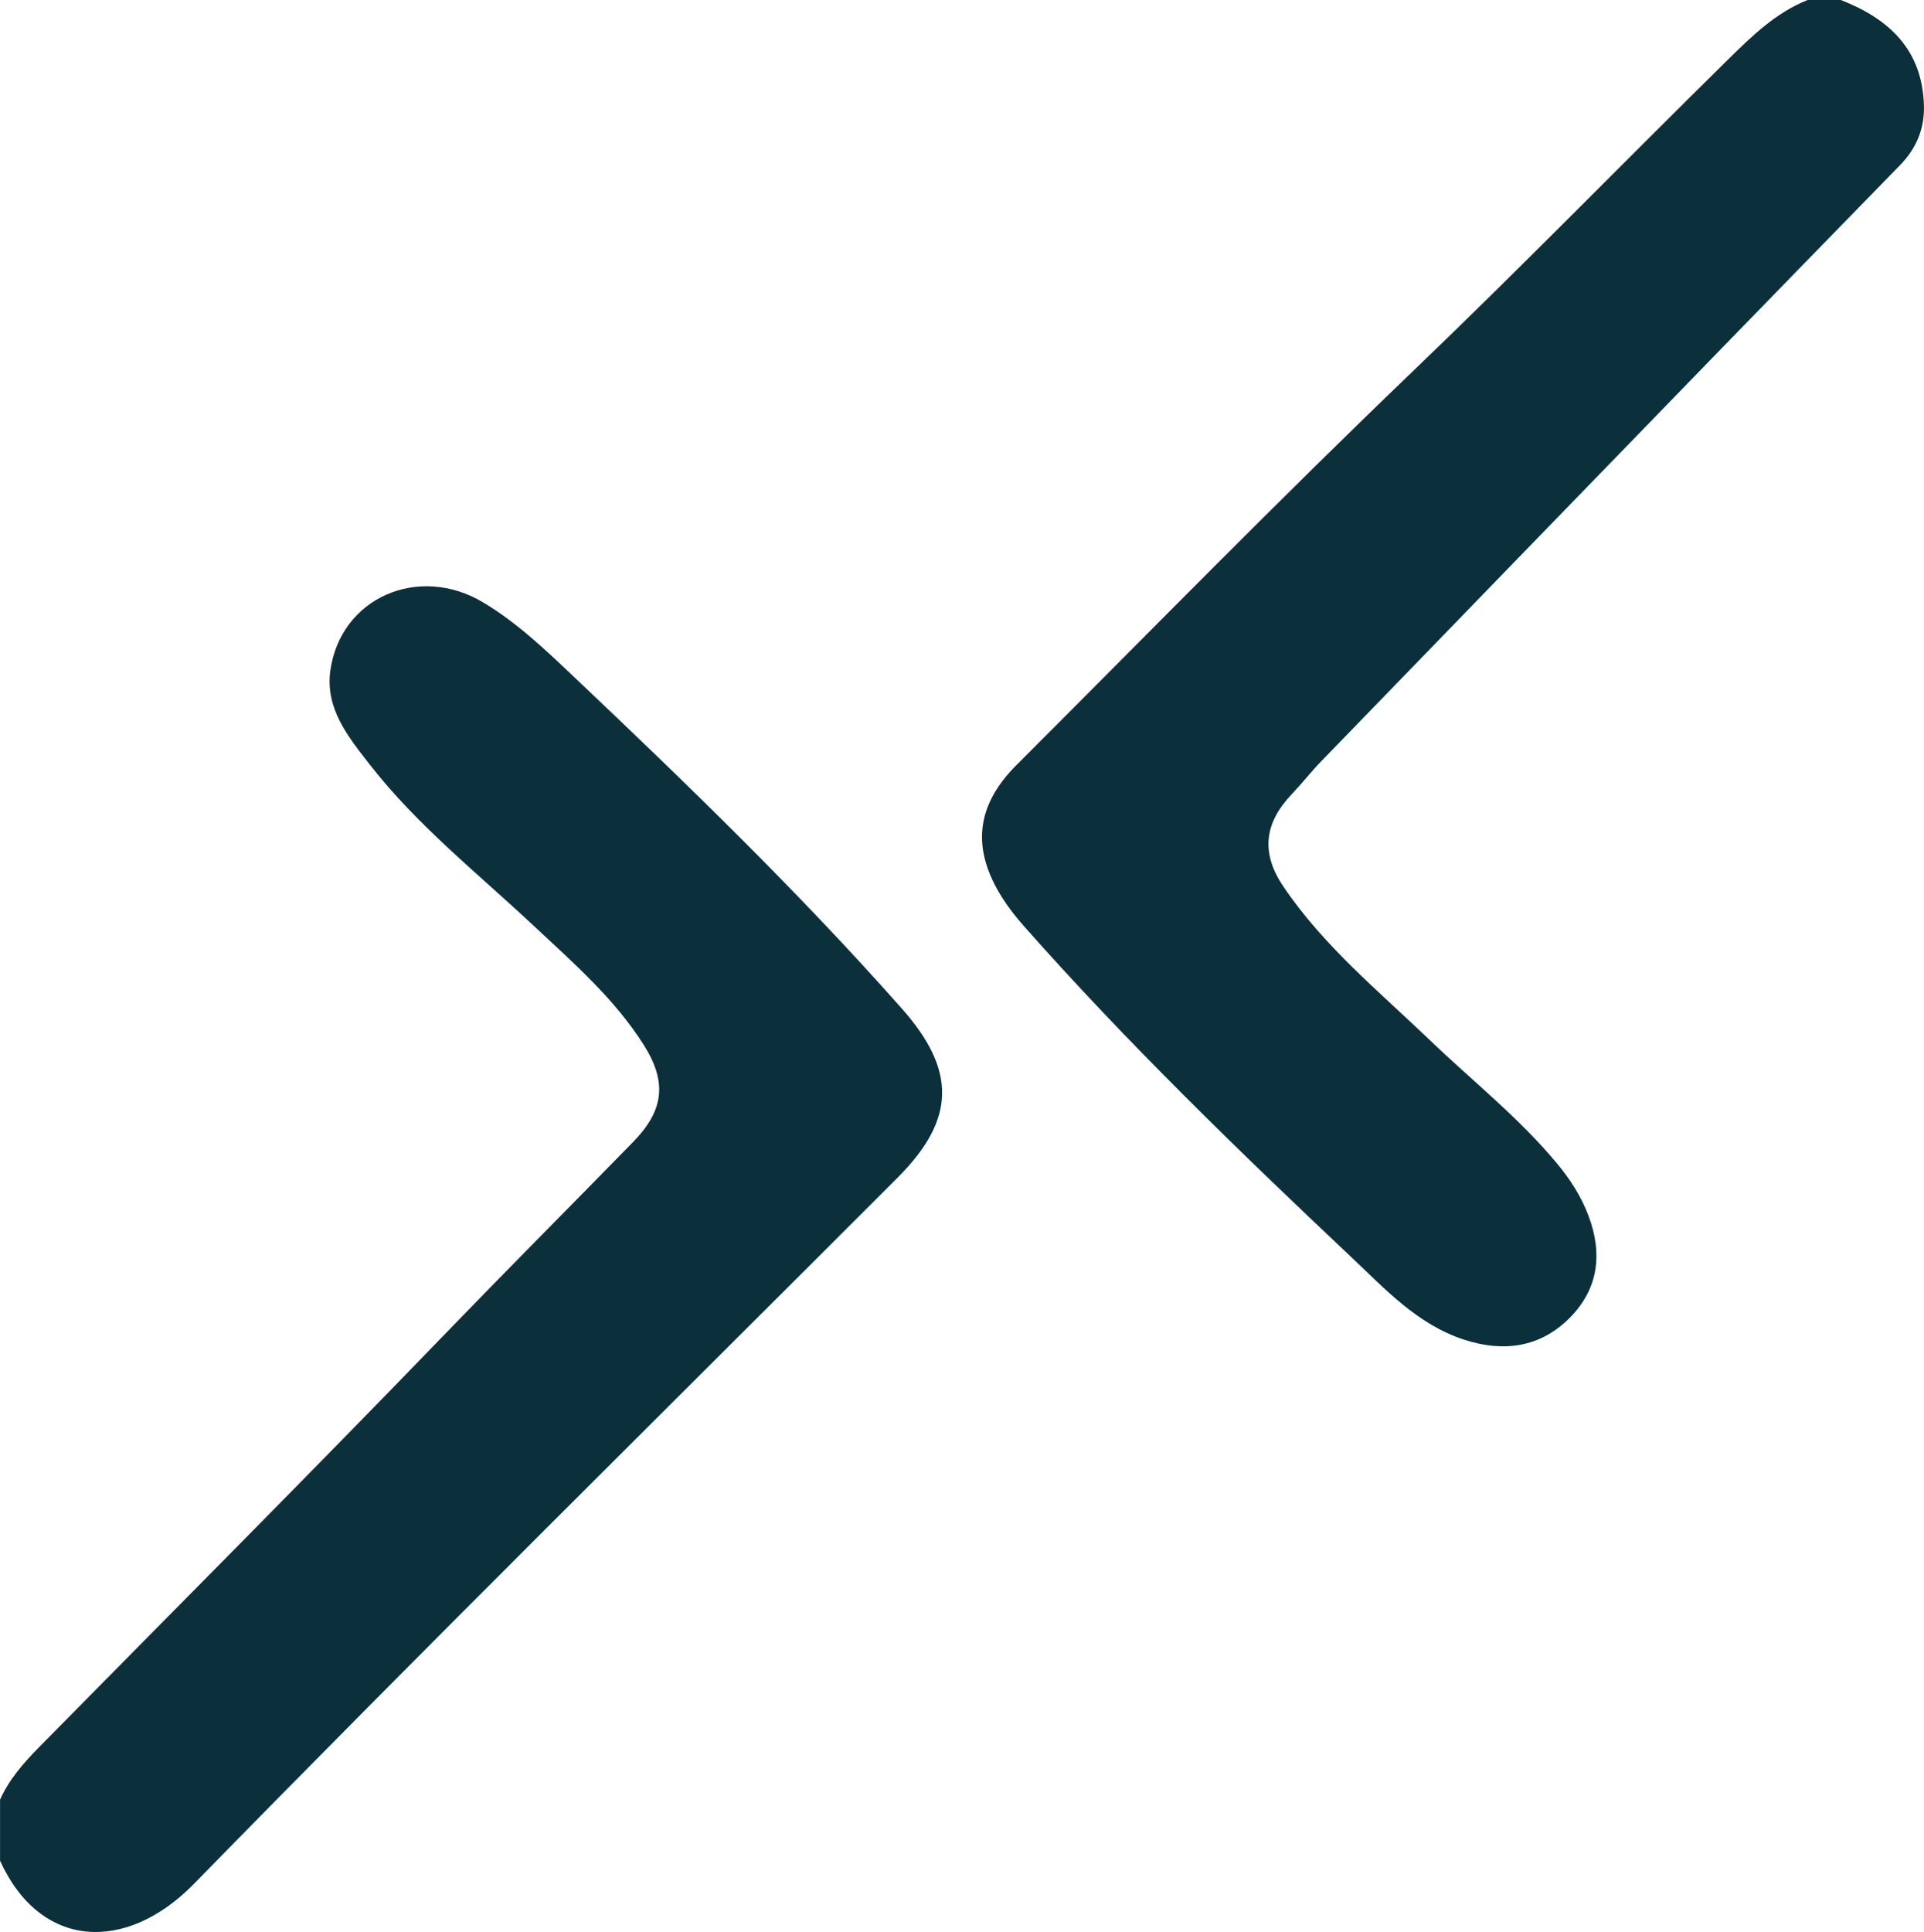
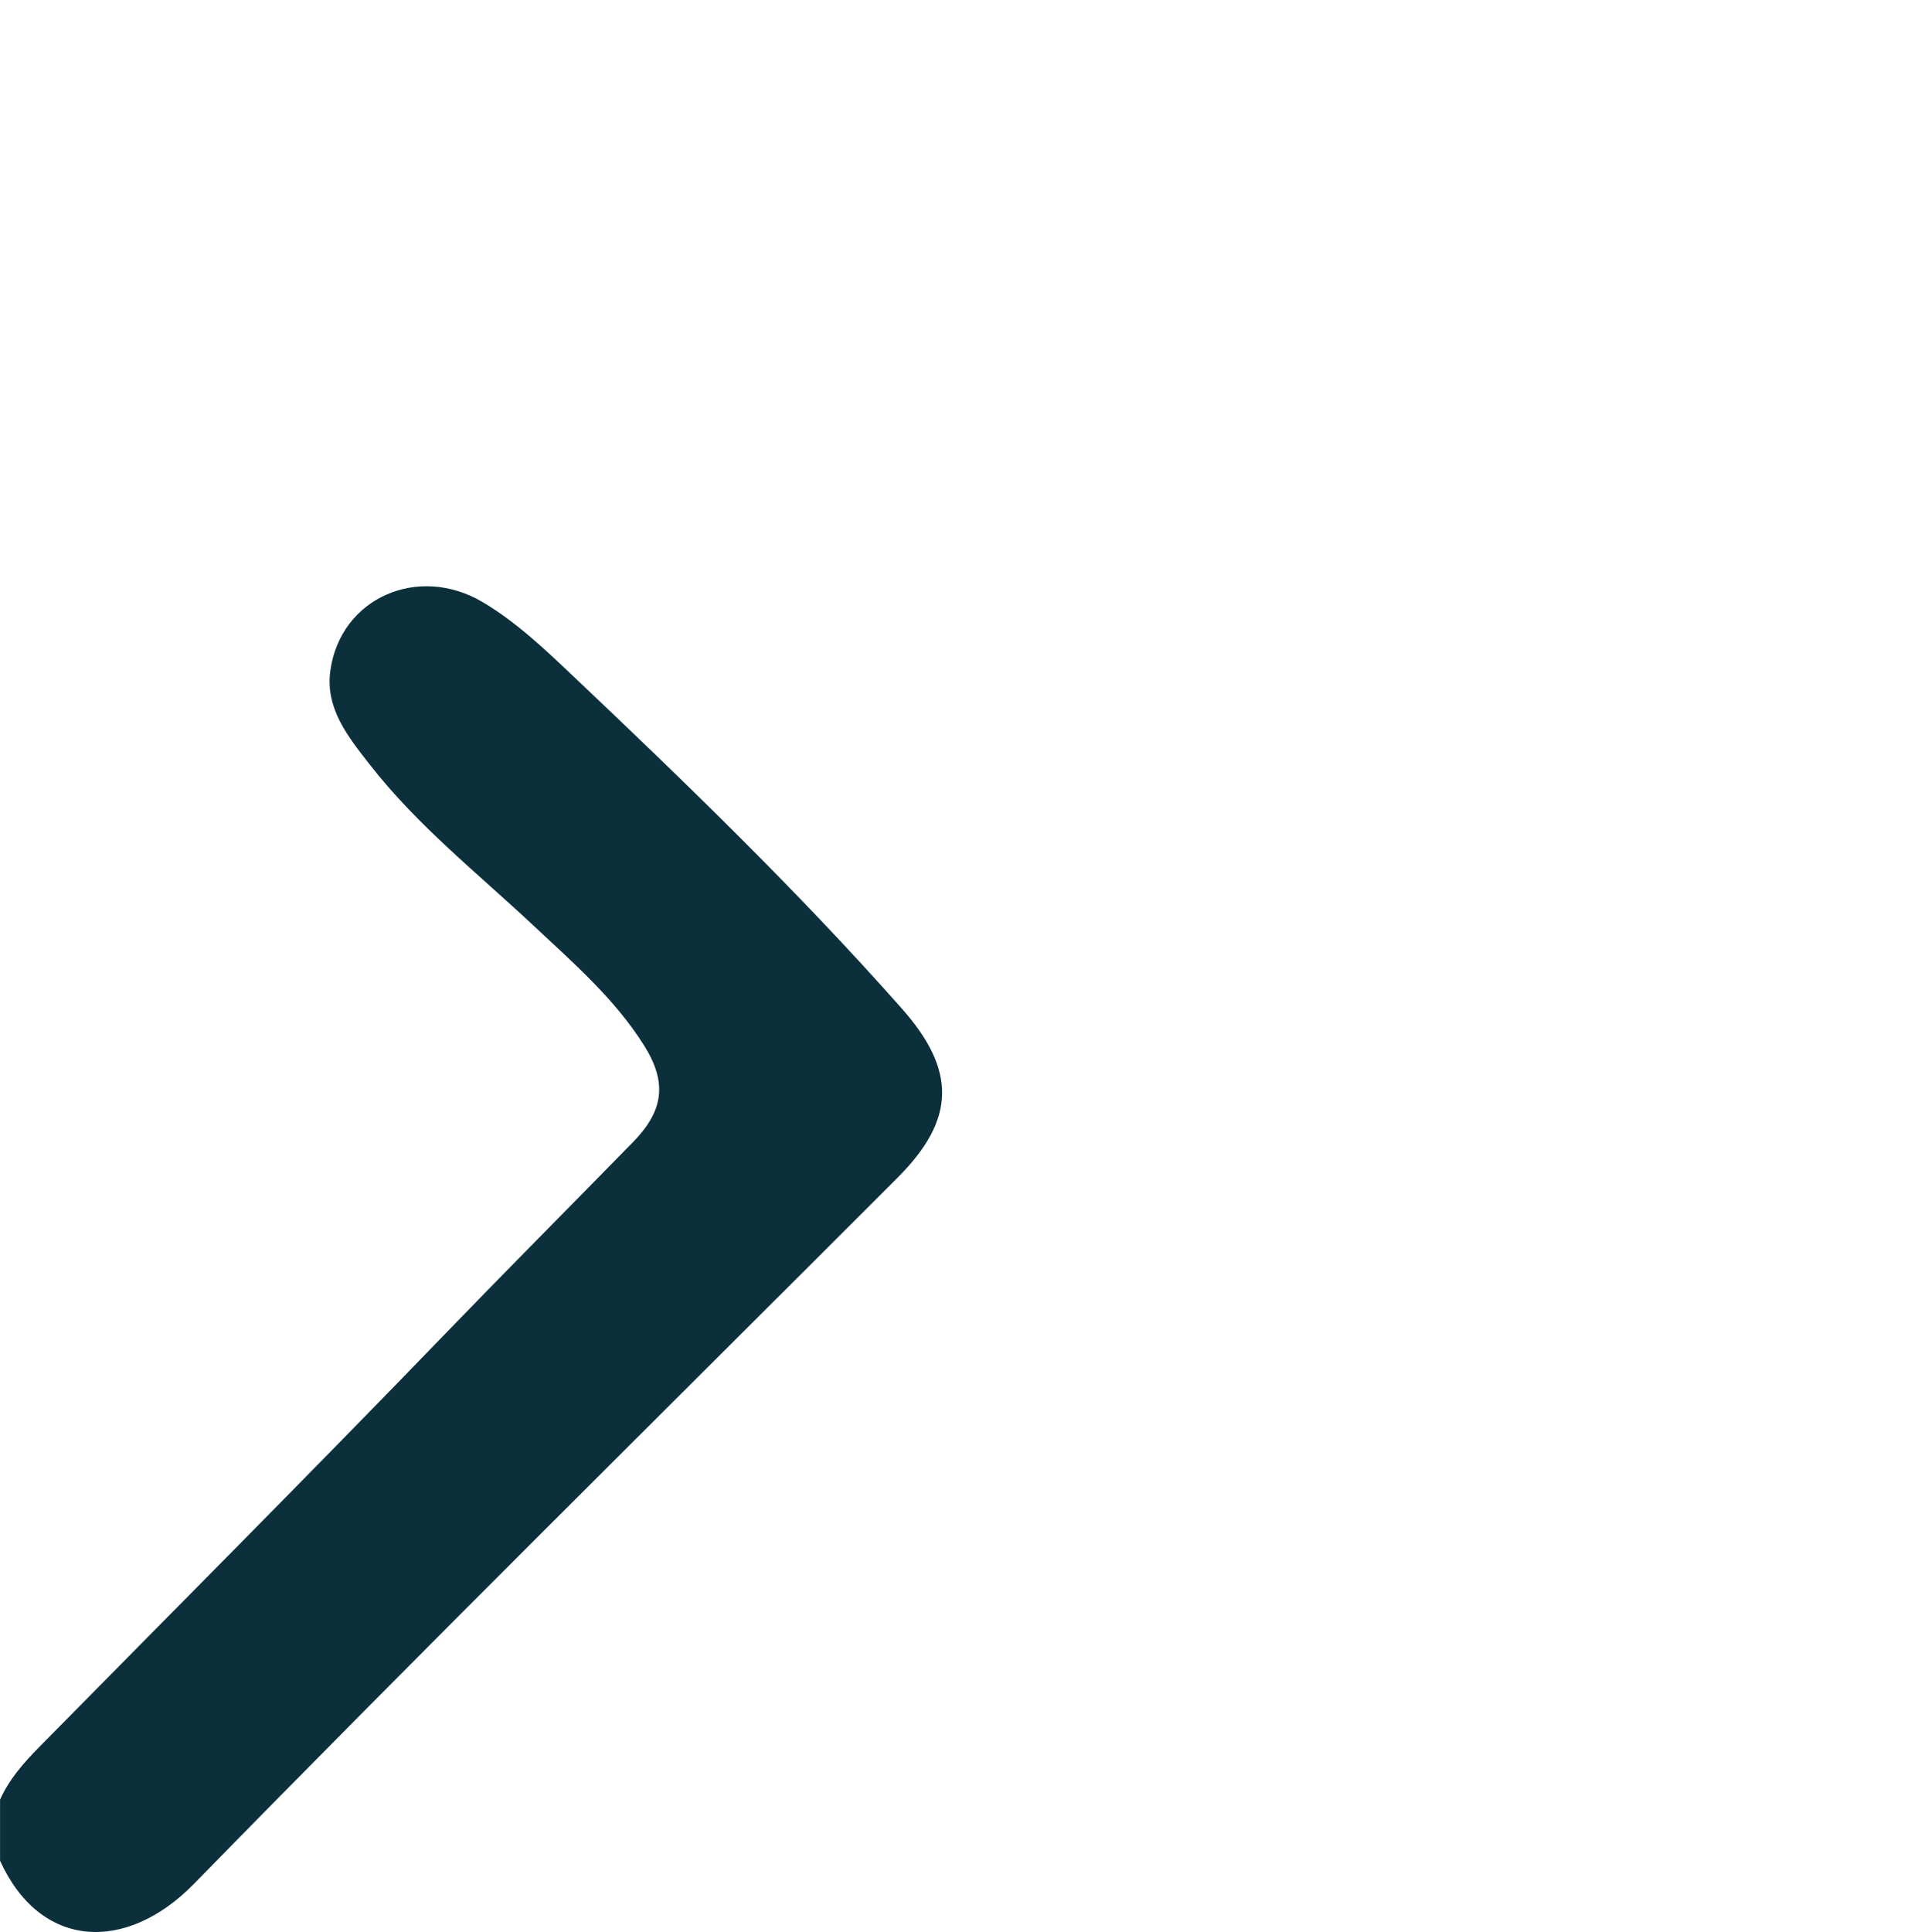
<svg xmlns="http://www.w3.org/2000/svg" id="Ebene_2" data-name="Ebene 2" viewBox="0 0 346.66 348.05">
  <defs>
    <style>
      .cls-1 {
        fill: #0b303b;
      }
    </style>
  </defs>
  <g id="Ebene_2-2" data-name="Ebene 2">
    <g id="Ebene_1-2" data-name="Ebene 1-2">
      <g>
        <path class="cls-1" d="m0,324.22c1.66-3.71,4.29-6.68,7.11-9.54,24.28-24.64,48.71-49.14,72.74-74.02,11.32-11.72,22.82-23.27,34.21-34.92,5.52-5.65,6.2-10.71,1.97-17.43-5.29-8.4-12.74-14.85-19.9-21.56-10.06-9.42-20.94-18.03-29.48-28.98-3.88-4.98-8.08-10.09-7.13-16.96,1.83-13.12,15.88-19.27,27.55-12.28,6.05,3.62,11.14,8.47,16.18,13.25,20.4,19.32,40.59,38.85,59.24,59.91,9.86,11.13,9.73,19.96-.73,30.43-42.32,42.36-84.95,84.42-126.8,127.24-12.24,12.53-27.7,11.81-34.95-4.15v-10.99Z" />
-         <path class="cls-1" d="m331.68,0c8.72,3.41,14.68,8.96,14.97,19,.12,4.24-1.39,7.76-4.33,10.78-11.5,11.78-22.99,23.57-34.46,35.38-23.28,23.98-46.55,47.98-69.81,71.99-1.85,1.91-3.49,4.02-5.32,5.94-4.93,5.19-5.59,10.54-1.51,16.59,7.23,10.73,17.22,18.89,26.45,27.74,7.67,7.36,16.07,13.97,22.89,22.21,2.36,2.84,4.31,5.86,5.63,9.34,2.62,6.89,1.8,13.27-3.39,18.47-5.3,5.31-11.89,6.21-18.98,3.91-8.43-2.74-14.26-9.14-20.38-14.91-20.33-19.17-40.39-38.62-58.93-59.57-1.43-1.61-2.78-3.33-3.93-5.14-5.56-8.79-4.8-16.55,2.56-23.9,23.77-23.76,47.28-47.8,71.53-71.05,19.22-18.42,37.8-37.47,56.77-56.14,4.3-4.23,8.55-8.36,14.25-10.64h5.99Z" />
      </g>
    </g>
  </g>
</svg>